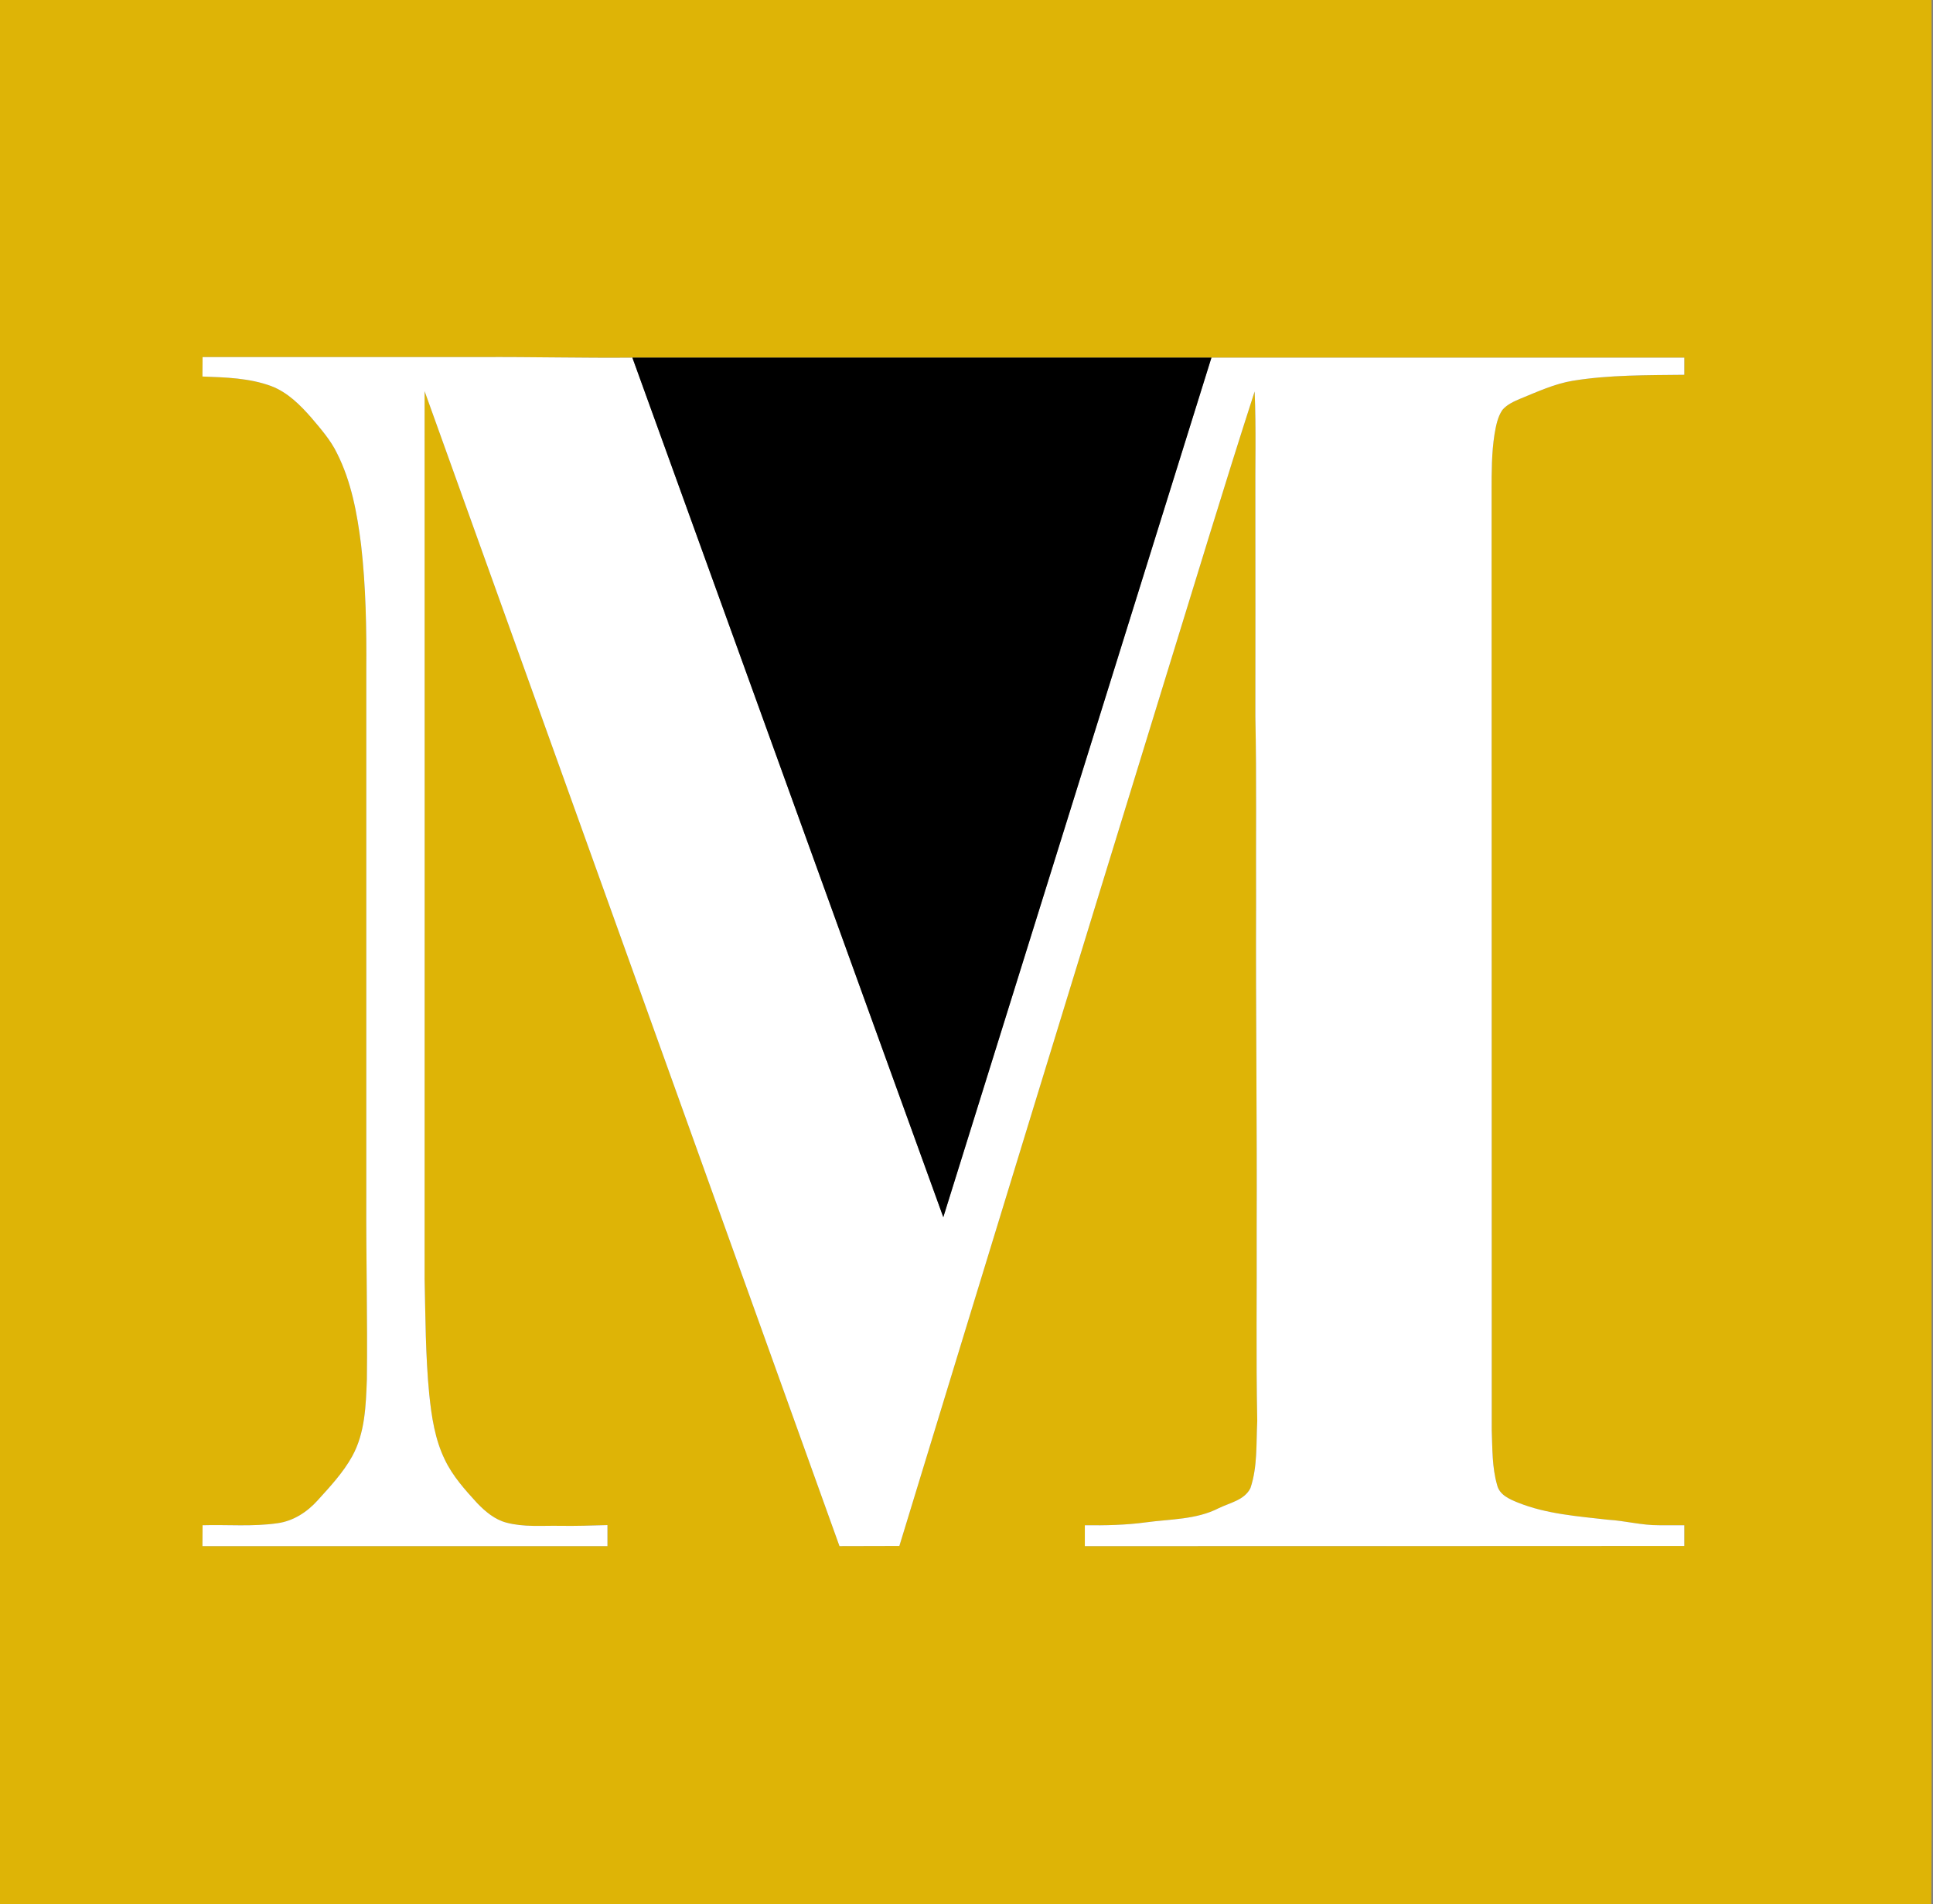
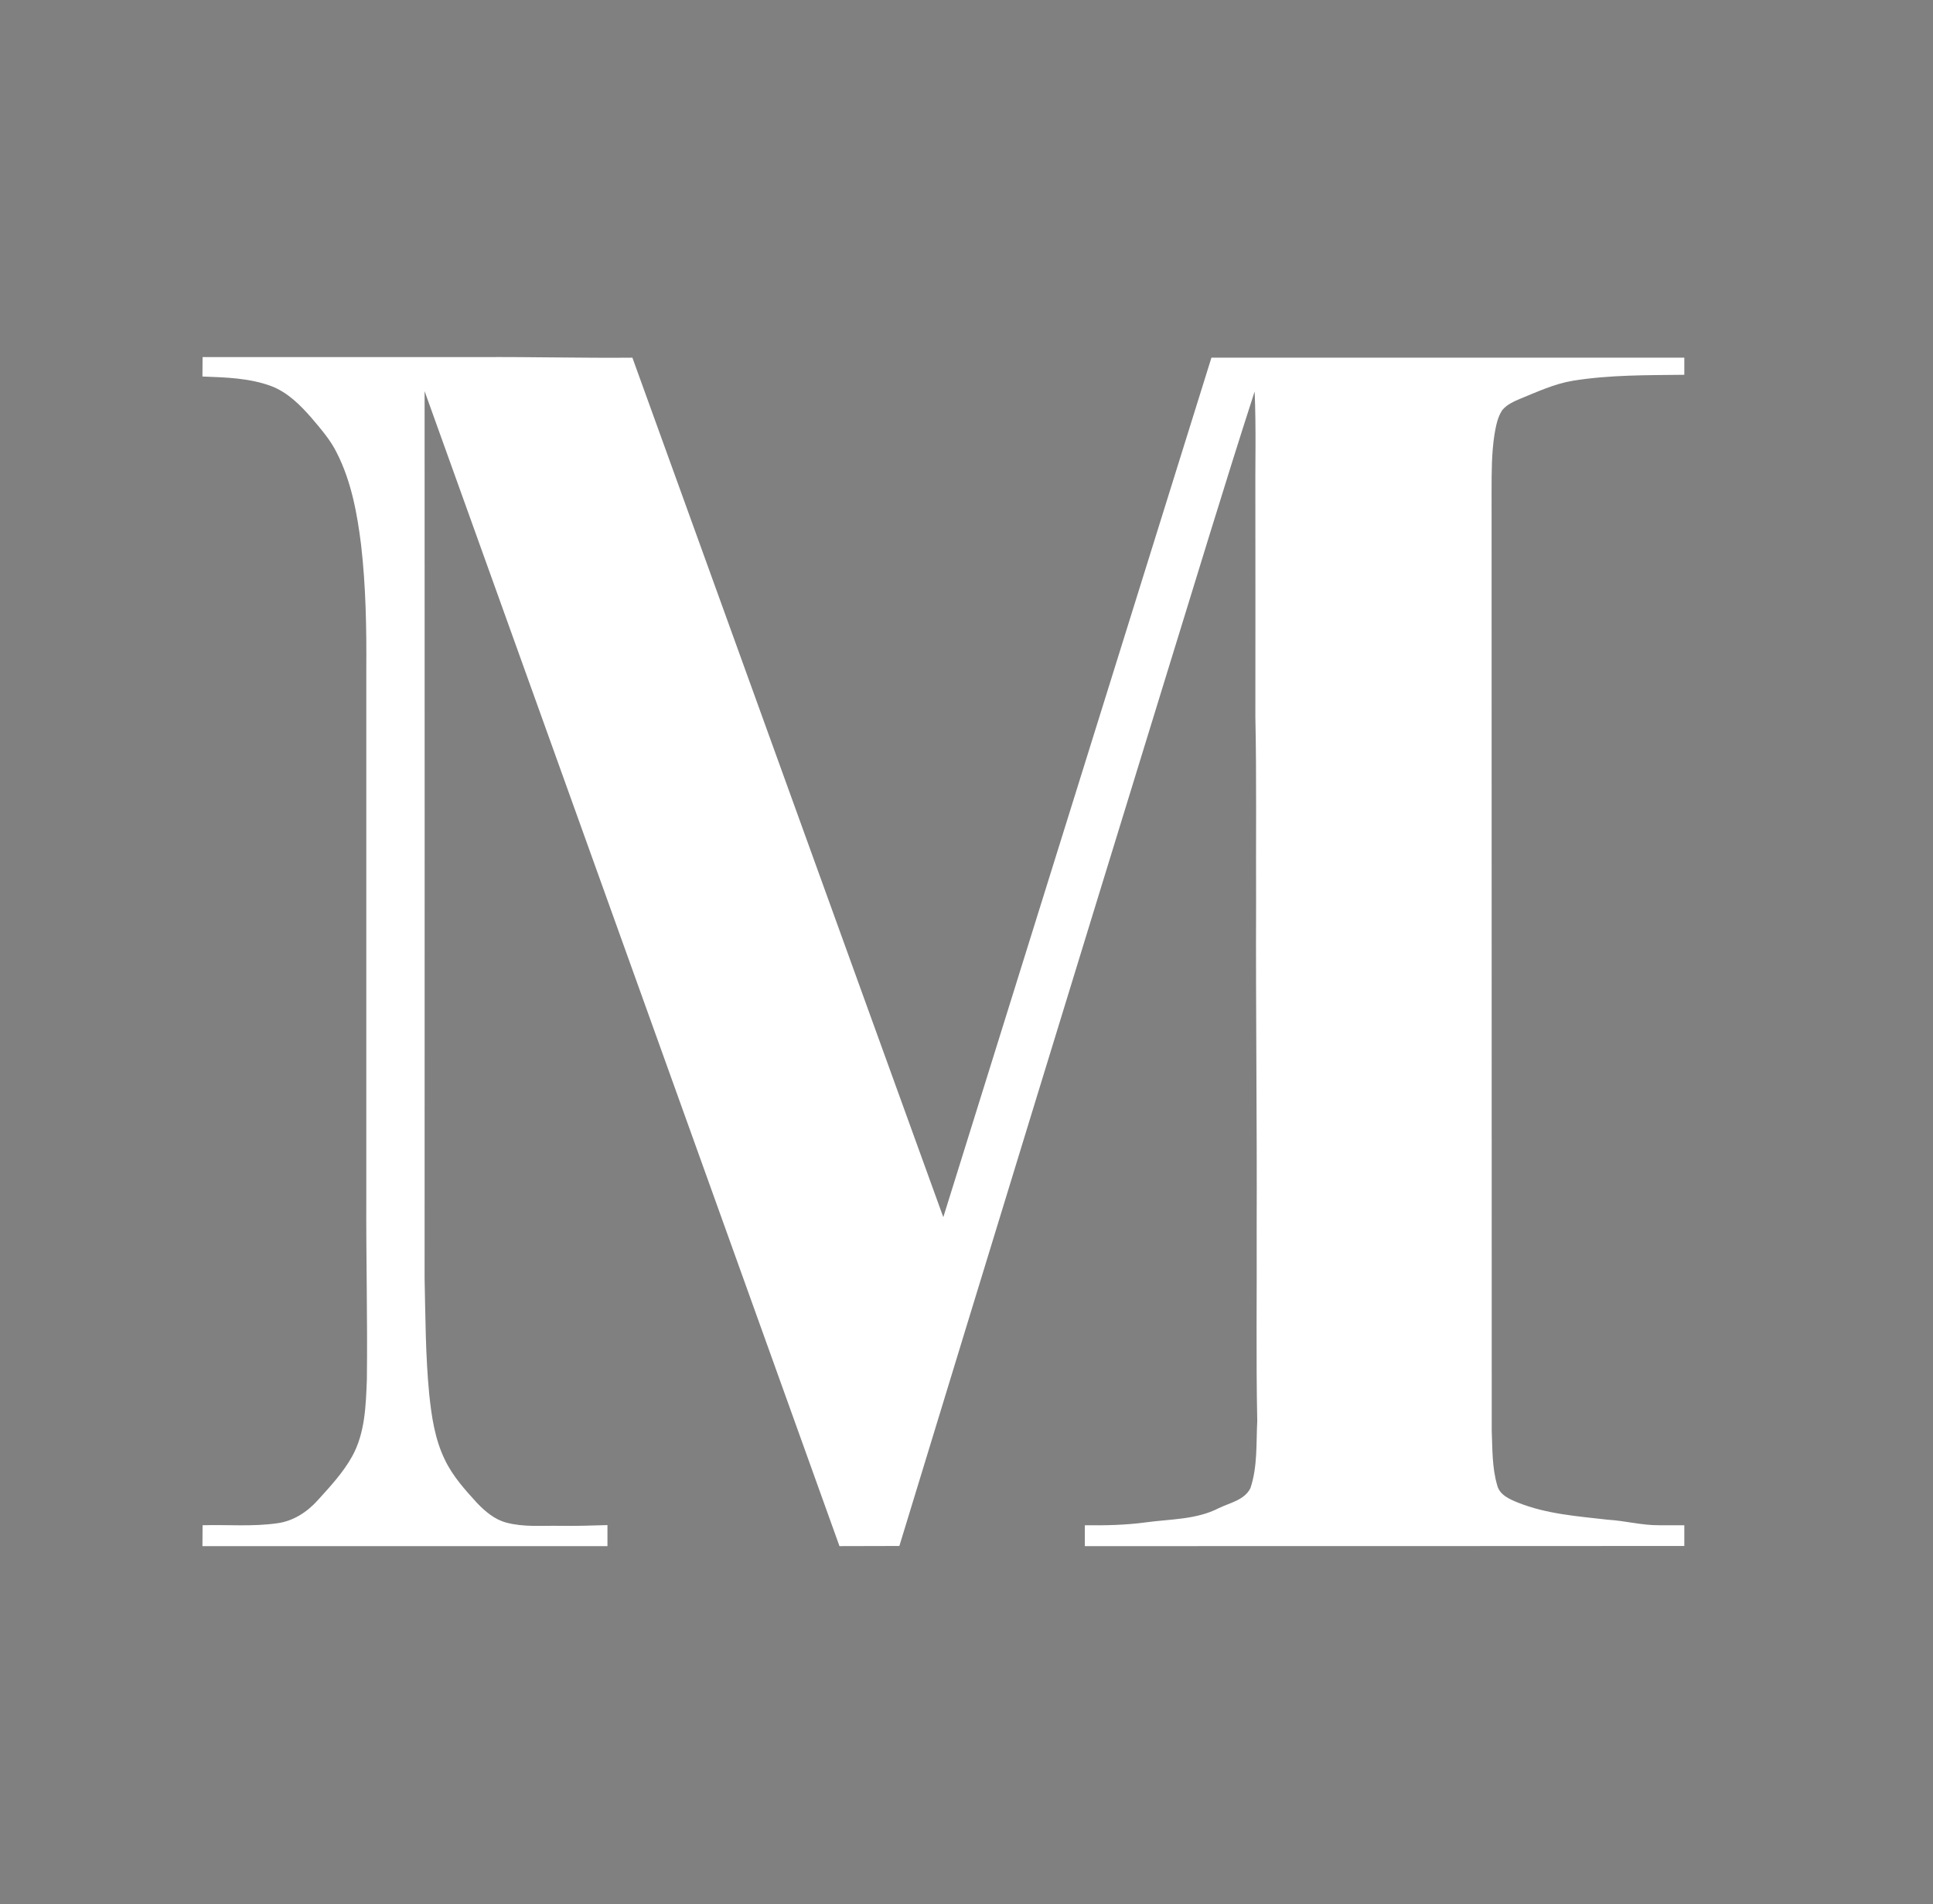
<svg xmlns="http://www.w3.org/2000/svg" version="1.2" viewBox="0 0 1333 1313" width="1333" height="1313">
  <rect x="0" y="0" width="1333" height="1313" fill="#808080" stroke="none" />
  <title>MEEZA_Gold_WhiteBase-2000x776-svg</title>
  <style>
		.s0 { fill: #deb406 } 
		.s1 { fill: #ffffff } 
		.s2 { fill: #000000 } 
	</style>
  <g id="#deb406ff">
-     <path id="Layer" fill-rule="evenodd" class="s0" d="m0 0h1332q0 556.6 0 1113.3c-0.1 66.5 0.3 133.1-0.2 199.7h-1331.8zm139.7 246.2q-0.1 6.7-0.1 13.4c16 0.6 32.5 1 47.7 6.7 11.1 4.3 19.7 12.9 27.4 21.7 6.5 7.7 13.3 15.4 17.7 24.5 9.9 19.6 13.9 41.5 16.6 63.1 3.3 28.6 3.8 57.5 3.6 86.3q0 181.9 0 363.8c-0.2 41.7 0.9 83.5 0.4 125.3-0.7 18-1.2 37-10.2 53.2-6.3 11.3-15.2 20.8-23.8 30.3-7.2 8-16.7 14.2-27.6 15.7-17.1 2.5-34.5 0.9-51.7 1.4q-0.1 7.2-0.1 14.4 139.7 0 279.3 0 0-7.3 0-14.5c-11 0.3-22 0.7-33.1 0.5-12.2-0.2-24.6 1-36.6-2.2-8-2.1-14.5-7.6-20.1-13.4-8.4-9.2-16.9-18.6-22.3-29.9-6.9-14.1-9.2-29.8-10.8-45.2-2.6-26.5-2.6-53.2-3.2-79.8 0.1-203.9 0-407.9 0-611.8 95.4 265.4 190.7 530.9 286.1 796.3 13.7-0.1 27.5 0 41.3-0.1 60.8-199.2 121.9-398.4 183.2-597.5 20.5-66.2 40.5-132.6 61.8-198.5 1.1 25.6 0.3 51.3 0.5 77 0 49 0.1 98.1 0 147.2 0.9 42.8 0.3 85.7 0.5 128.5-0.3 75 0.7 150.1 0.4 225.1 0.2 44-0.5 88 0.4 132-0.8 15.4 0.3 31.4-4.7 46.3-4.1 8.3-14.2 10.1-21.8 13.8-15.5 8-33.4 7.5-50.2 9.8-14 1.9-28.1 2.2-42.2 2q0 7.2 0 14.4c137.8 0 275.6 0 413.4-0.1q0-7.1 0-14.3c-5.8 0-11.6 0-17.4 0-11.9 0.1-23.4-3.1-35.3-3.8-20.9-2.4-42.3-3.9-62-11.8-5.9-2.4-12.8-5.3-14.4-12.2-3.5-12.1-3.2-24.9-3.7-37.4-0.1-216 0-432-0.1-647.9 0-13.1 0-26.2 2-39 1-5.8 2.1-11.9 5.4-16.8 3.2-3.8 7.9-5.9 12.4-7.8 11.8-4.8 23.6-10.3 36.3-12.4 25.3-4.1 51.2-3.8 76.8-4.1q0-5.9 0-11.8-163 0-326.1 0-199.6 0-399.3 0c-34.8 0.3-69.6-0.6-104.4-0.4-64 0-128 0-192 0z" />
-   </g>
+     </g>
  <g id="#ffffffff">
    <path id="Layer" class="s1" d="m139.7 246.2c64 0 128 0 192 0 34.8-0.2 69.6 0.7 104.4 0.4 71.5 197.5 142.8 395.1 214.4 592.6 61.6-197.6 123.3-395.1 184.9-592.6q163.1 0 326.1 0 0 5.9 0 11.8c-25.6 0.3-51.5 0-76.8 4.1-12.7 2.1-24.5 7.6-36.3 12.4-4.5 1.9-9.2 4-12.4 7.8-3.3 4.9-4.4 11-5.4 16.8-2 12.8-2 25.9-2 39 0.1 215.9 0 431.9 0.1 647.9 0.5 12.5 0.2 25.3 3.7 37.4 1.6 6.9 8.5 9.8 14.4 12.2 19.7 7.9 41.1 9.4 62 11.8 11.9 0.7 23.4 3.9 35.3 3.8 5.8 0 11.6 0 17.4 0q0 7.2 0 14.3c-137.8 0.1-275.6 0.1-413.4 0.1q0-7.2 0-14.4c14.1 0.2 28.2-0.1 42.2-2 16.8-2.3 34.7-1.8 50.2-9.8 7.6-3.7 17.7-5.5 21.8-13.8 5-14.9 3.9-30.9 4.7-46.3-0.9-44-0.2-88-0.4-132 0.3-75-0.7-150.1-0.4-225.1-0.2-42.8 0.4-85.7-0.5-128.5 0.1-49.1 0-98.2 0-147.2-0.2-25.7 0.6-51.4-0.5-77-21.3 65.9-41.3 132.3-61.8 198.5-61.3 199.1-122.4 398.3-183.2 597.5-13.8 0.1-27.6 0-41.3 0.1-95.4-265.4-190.7-530.9-286.1-796.3 0 203.9 0.1 407.9 0 611.8 0.6 26.6 0.6 53.3 3.2 79.8 1.6 15.4 3.9 31.1 10.8 45.2 5.4 11.3 13.9 20.7 22.3 29.9 5.6 5.8 12.1 11.3 20.1 13.4 12 3.2 24.4 2 36.6 2.2 11.1 0.2 22.1-0.2 33.1-0.5q0 7.2 0 14.5-139.6 0-279.3 0 0-7.2 0.1-14.4c17.2-0.5 34.6 1.1 51.7-1.4 10.9-1.5 20.4-7.7 27.6-15.7 8.6-9.5 17.5-19 23.8-30.3 9-16.2 9.5-35.2 10.2-53.2 0.5-41.8-0.6-83.6-0.4-125.3q0-181.9 0-363.8c0.2-28.8-0.3-57.7-3.6-86.3-2.7-21.6-6.7-43.5-16.6-63.1-4.4-9.1-11.2-16.8-17.7-24.5-7.7-8.8-16.3-17.4-27.4-21.7-15.2-5.7-31.7-6.1-47.7-6.7q0-6.7 0.1-13.4z" />
  </g>
  <g id="#000000ff">
-     <path id="Layer" class="s2" d="m436.1 246.6q199.7 0 399.3 0c-61.6 197.5-123.3 395-184.9 592.6-71.6-197.5-142.9-395.1-214.4-592.6z" />
-   </g>
+     </g>
</svg>